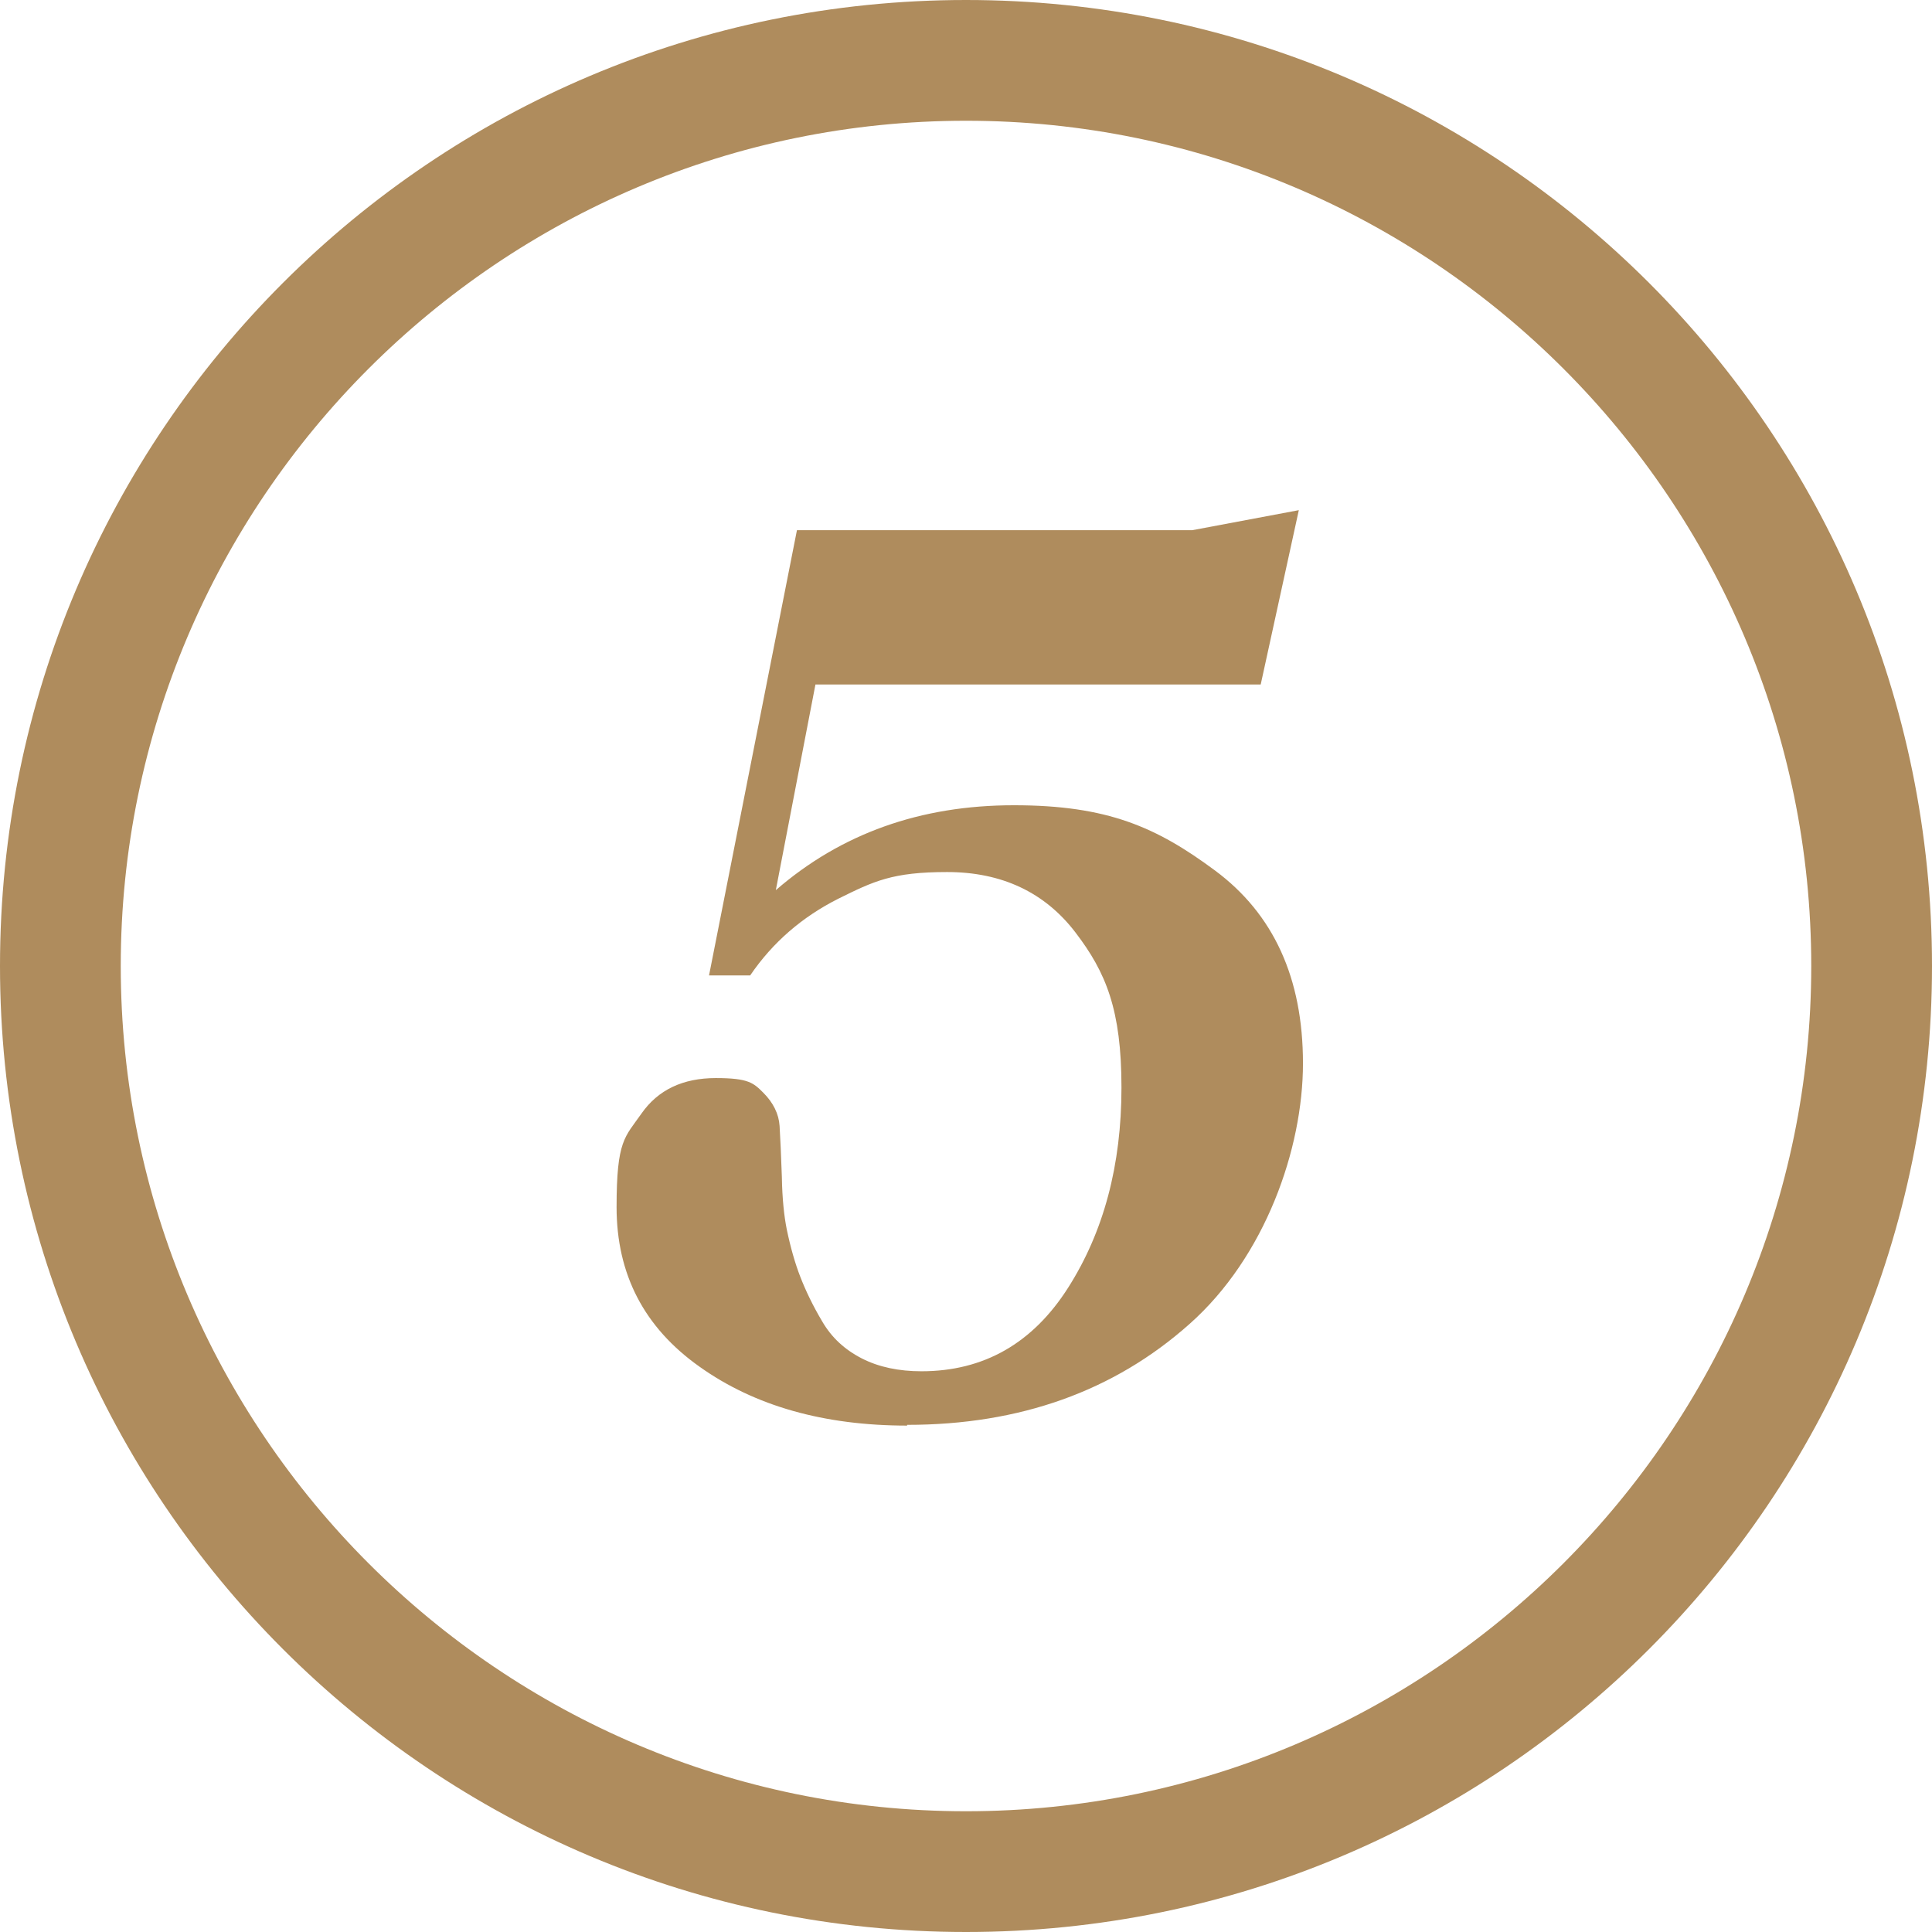
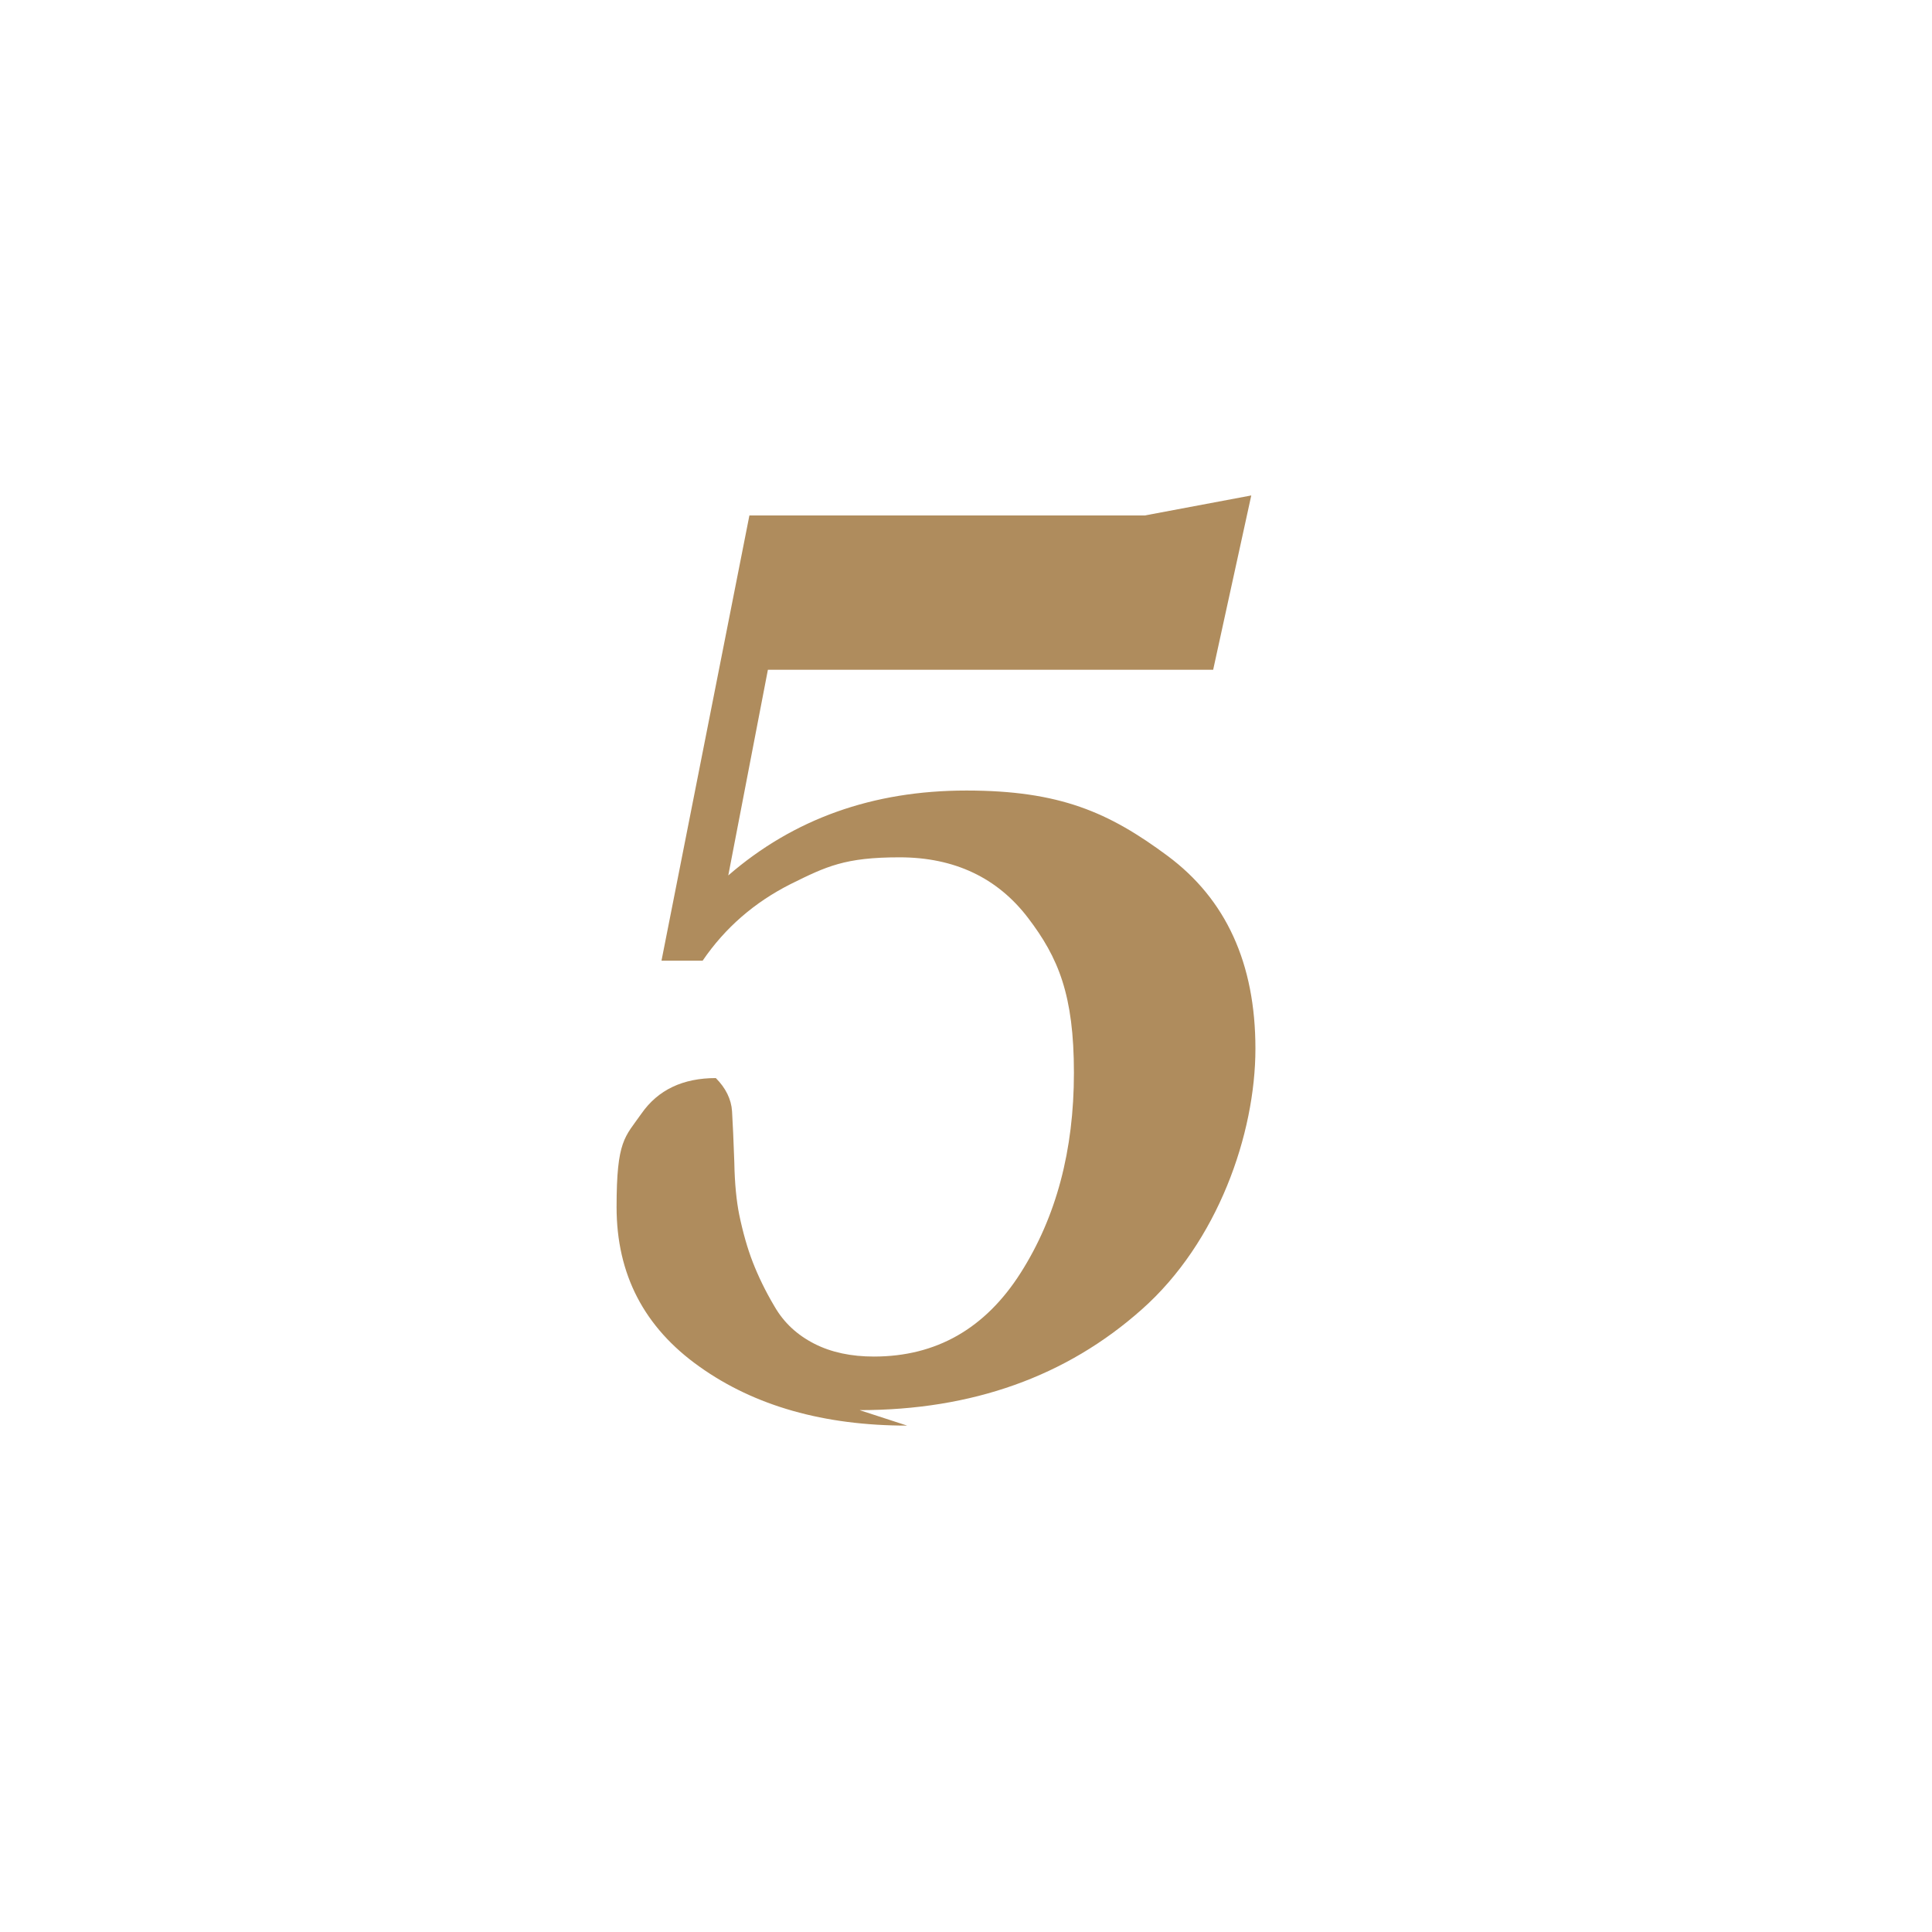
<svg xmlns="http://www.w3.org/2000/svg" id="Camada_1" version="1.1" viewBox="0 0 512 512">
  <defs>
    <style>
      .st0 {
        fill: #af8c5d;
      }
    </style>
  </defs>
-   <path class="st0" d="M256,0C114.6,0,0,114.6,0,256s114.6,256,256,256,256-114.6,256-256S397.4,0,256,0ZM256,480c-123.5,0-224-100.5-224-224S132.5,32,256,32s224,100.5,224,224-100.5,224-224,224Z" />
-   <path class="st0" d="M240.4,377.8c-22,0-40.4-5.2-55-15.6-14.7-10.4-22-24.5-22-42.3s2.2-18.5,6.6-24.8c4.4-6.3,11-9.4,19.7-9.4s10,1.3,12.6,3.9c2.6,2.6,4.1,5.6,4.3,8.8.2,3.3.4,7.8.6,13.5.1,5.8.6,10.4,1.3,13.9,1,4.8,2.2,9,3.6,12.6,1.4,3.6,3.3,7.6,5.8,11.8,2.5,4.3,6,7.5,10.5,9.8s9.8,3.4,15.8,3.4c16.5,0,29.5-7.4,38.9-22.2,9.4-14.8,14.1-32.4,14.1-53s-4.1-30.5-12.2-41.1c-8.1-10.6-19.5-16-34-16s-19.4,2.4-28.9,7.1c-9.5,4.8-17.3,11.5-23.3,20.3h-10.9l23.3-118h104.8l28.2-5.3-10.1,46.2h-118l-10.5,54.5c17.3-15,38.3-22.5,63.1-22.5s37.8,5.8,53.3,17.3c15.5,11.5,23.3,28.5,23.3,51.1s-10,51.3-30.1,69.1c-20,17.8-45,26.7-74.8,26.7Z" />
+   <path class="st0" d="M240.4,377.8c-22,0-40.4-5.2-55-15.6-14.7-10.4-22-24.5-22-42.3s2.2-18.5,6.6-24.8c4.4-6.3,11-9.4,19.7-9.4c2.6,2.6,4.1,5.6,4.3,8.8.2,3.3.4,7.8.6,13.5.1,5.8.6,10.4,1.3,13.9,1,4.8,2.2,9,3.6,12.6,1.4,3.6,3.3,7.6,5.8,11.8,2.5,4.3,6,7.5,10.5,9.8s9.8,3.4,15.8,3.4c16.5,0,29.5-7.4,38.9-22.2,9.4-14.8,14.1-32.4,14.1-53s-4.1-30.5-12.2-41.1c-8.1-10.6-19.5-16-34-16s-19.4,2.4-28.9,7.1c-9.5,4.8-17.3,11.5-23.3,20.3h-10.9l23.3-118h104.8l28.2-5.3-10.1,46.2h-118l-10.5,54.5c17.3-15,38.3-22.5,63.1-22.5s37.8,5.8,53.3,17.3c15.5,11.5,23.3,28.5,23.3,51.1s-10,51.3-30.1,69.1c-20,17.8-45,26.7-74.8,26.7Z" />
</svg>